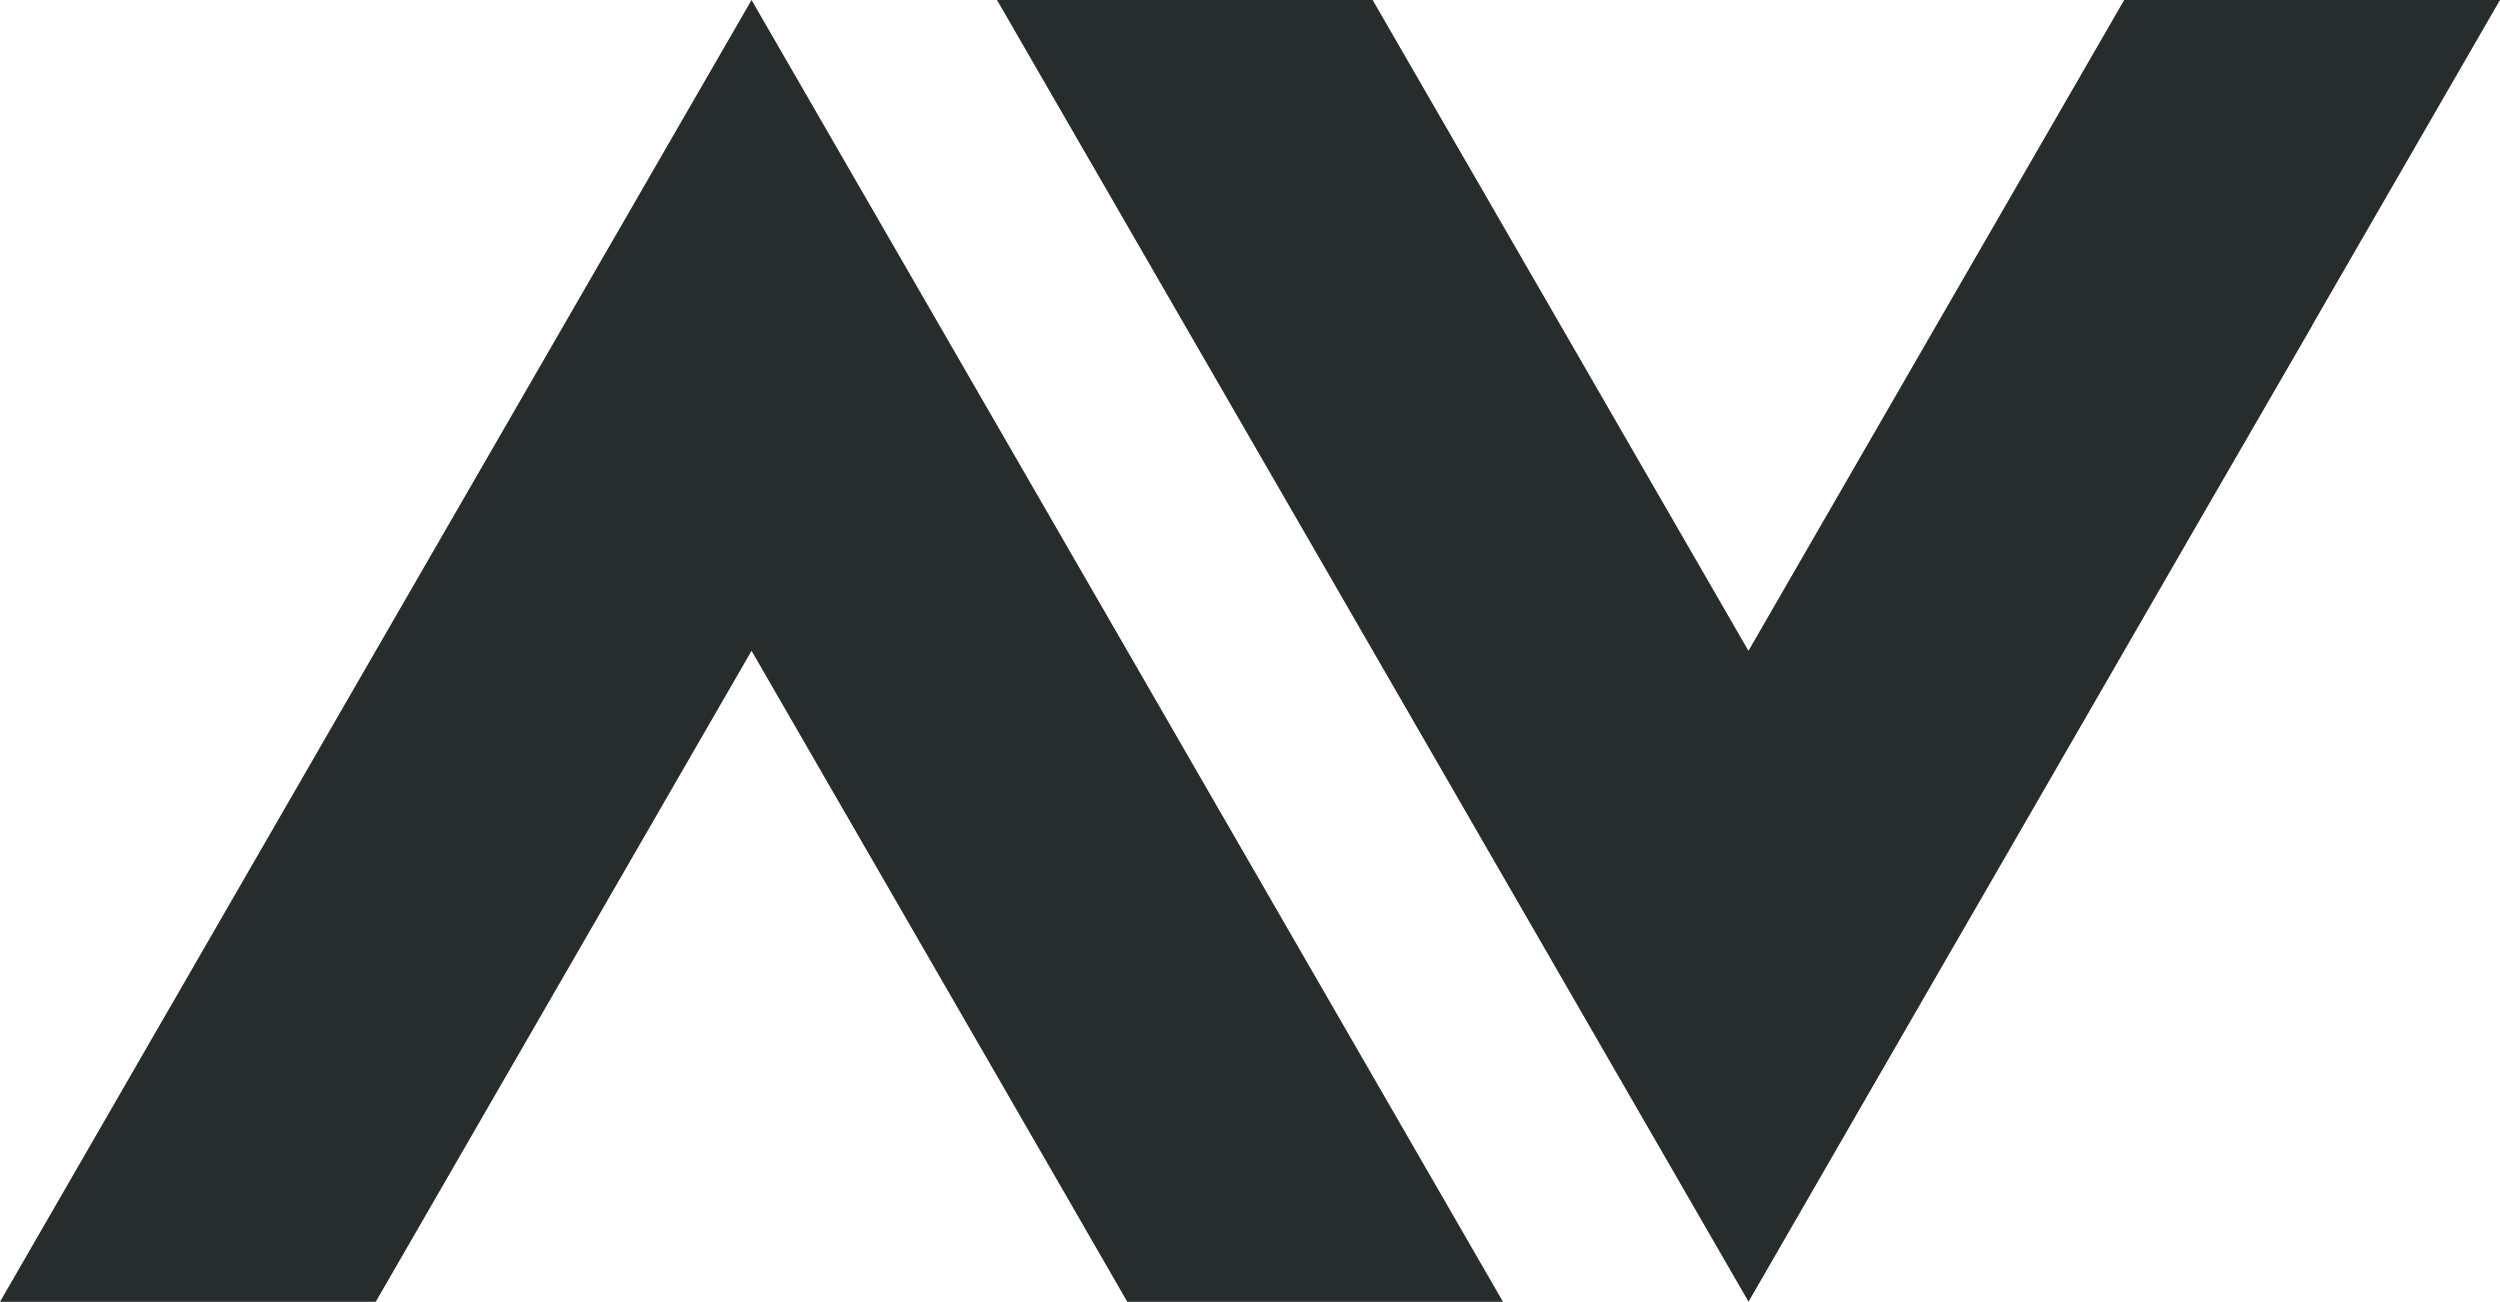
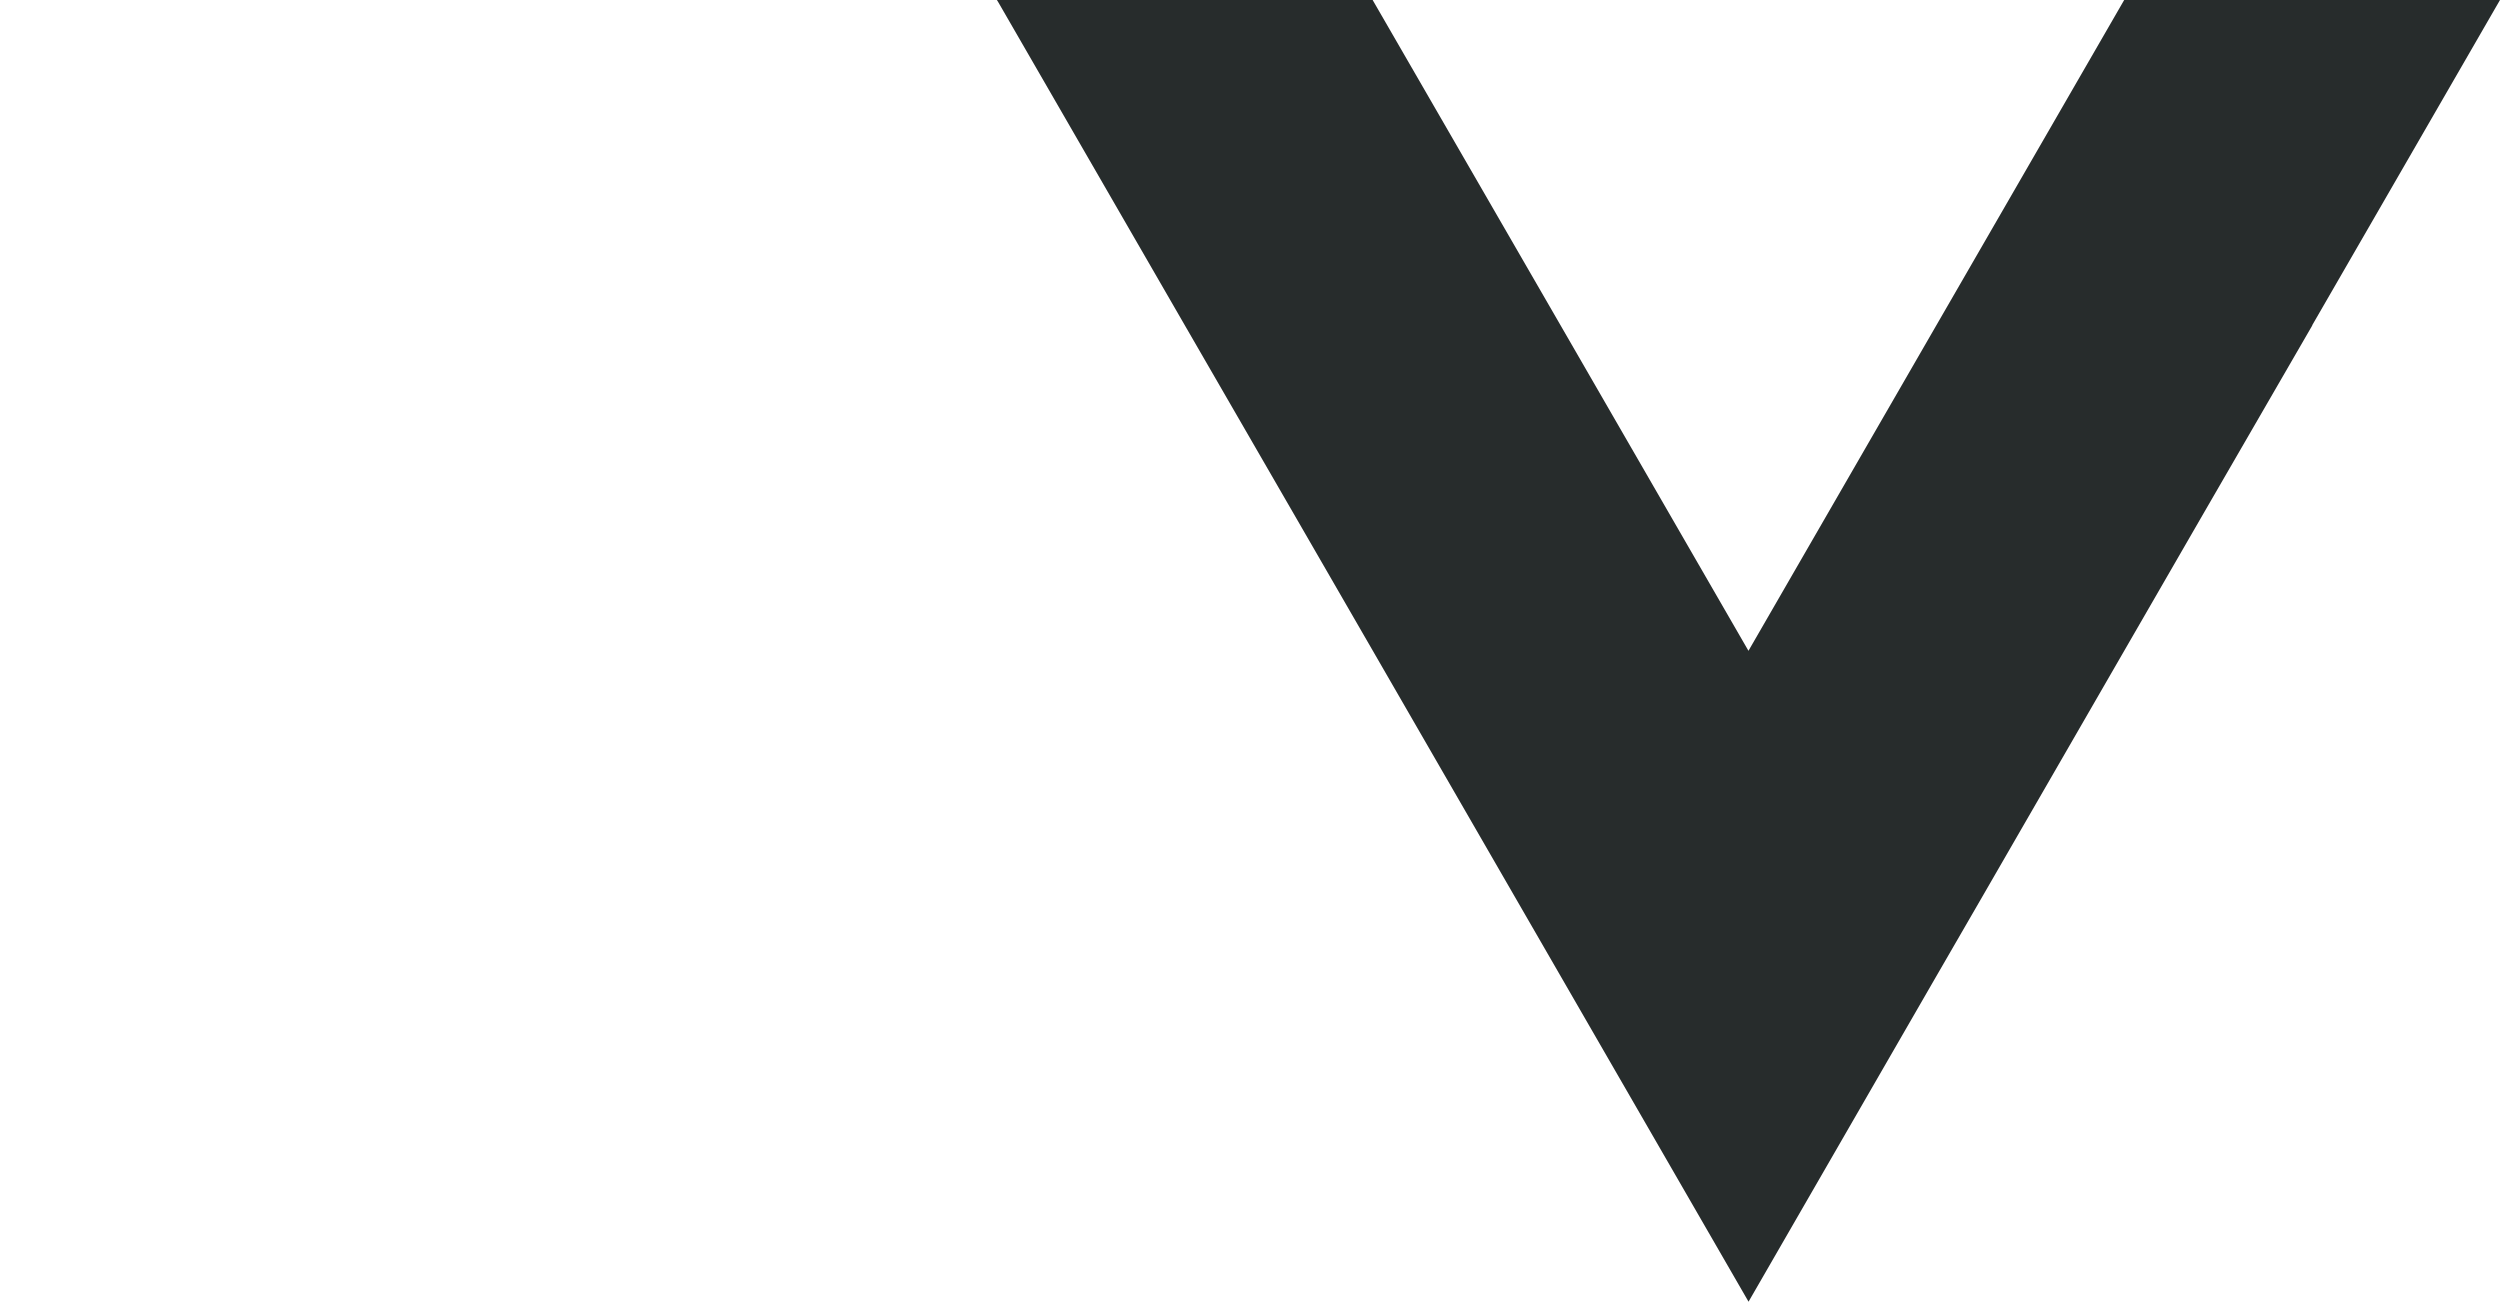
<svg xmlns="http://www.w3.org/2000/svg" width="29.782" height="15.508" viewBox="0 0 29.782 15.508">
  <defs>
    <style>.a{fill:#272c2c;}</style>
  </defs>
-   <path class="a" d="M13.429,7.753h0l-.338-.586L8.953,0,6.715,3.876h0L4.476,7.753h0L3.357,9.692,0,15.508H4.476L8.953,7.753l2.238,3.876h0l1.518,2.629.72,1.25h4.476Z" />
  <path class="a" d="M72.868,3.876,75.106,0H70.629L68.391,3.876h0L66.153,7.753h0L63.915,3.876h0L61.676,0H57.2l.019.031,2.22,3.845h0l1.4,2.423.839,1.453h0l4.476,7.755,2.238-3.879h0l.569-.984,1.669-2.892h0l.941-1.63,1.3-2.247Z" transform="translate(-45.324)" />
</svg>